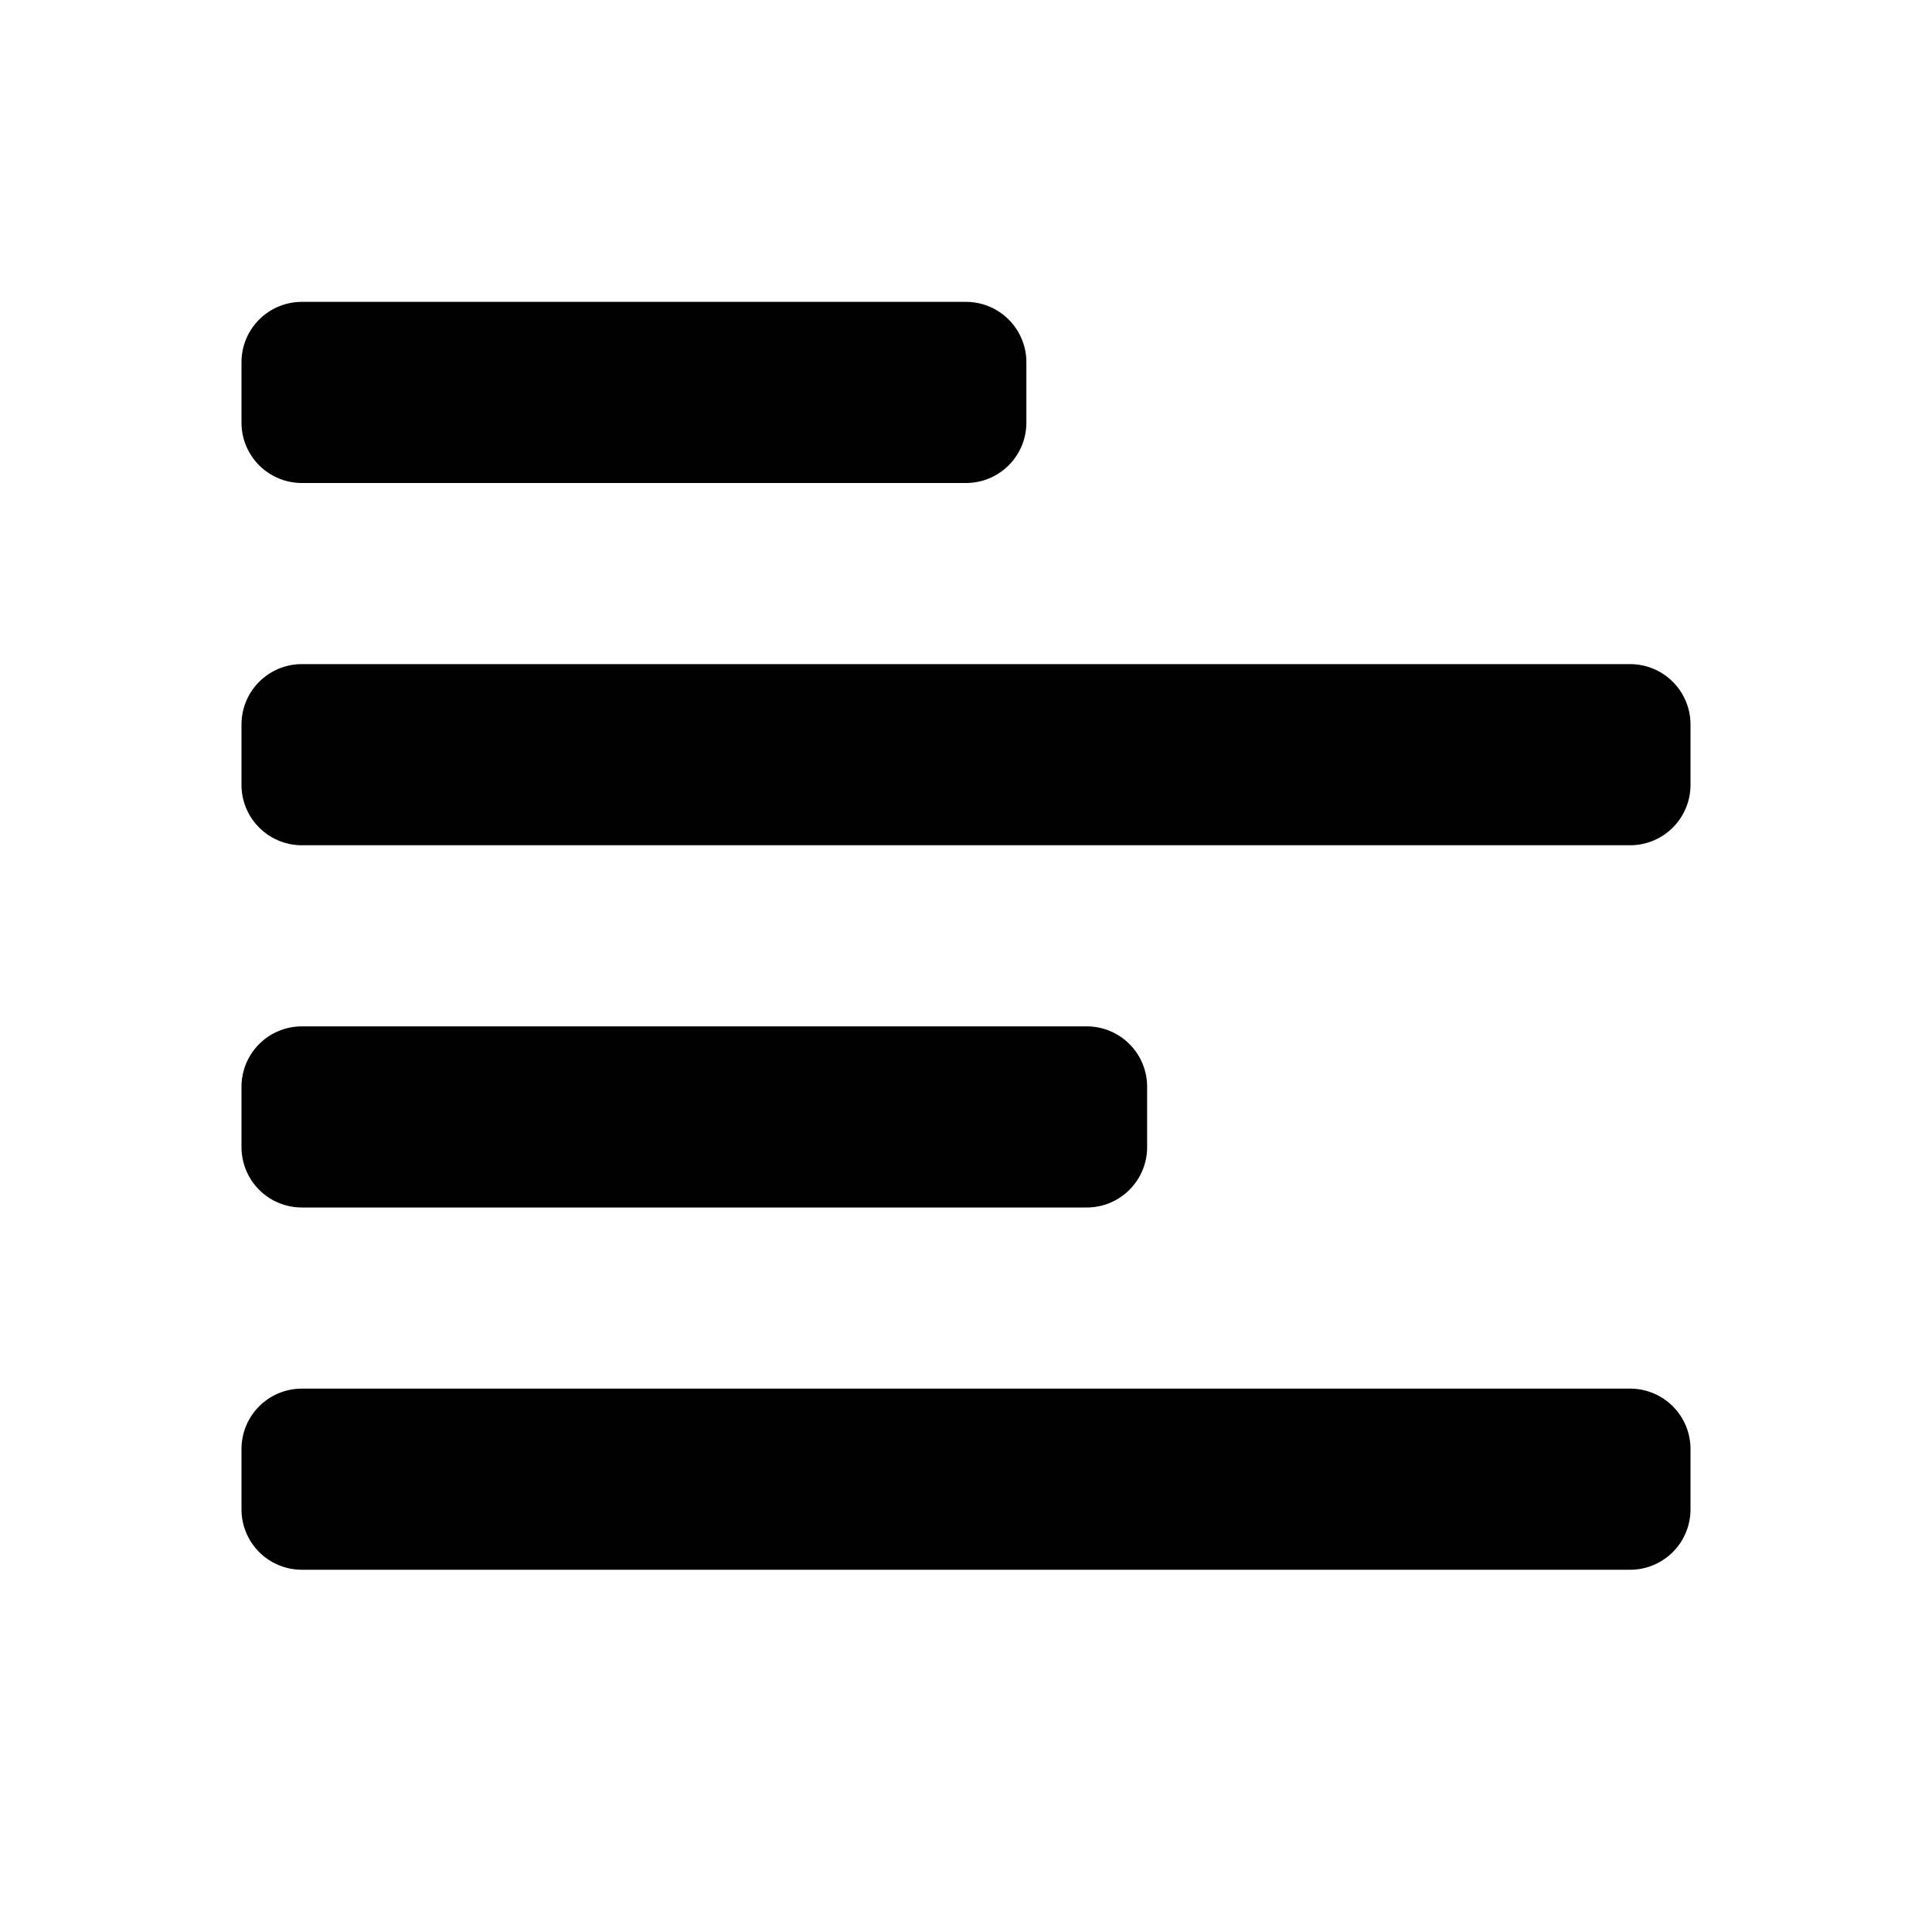
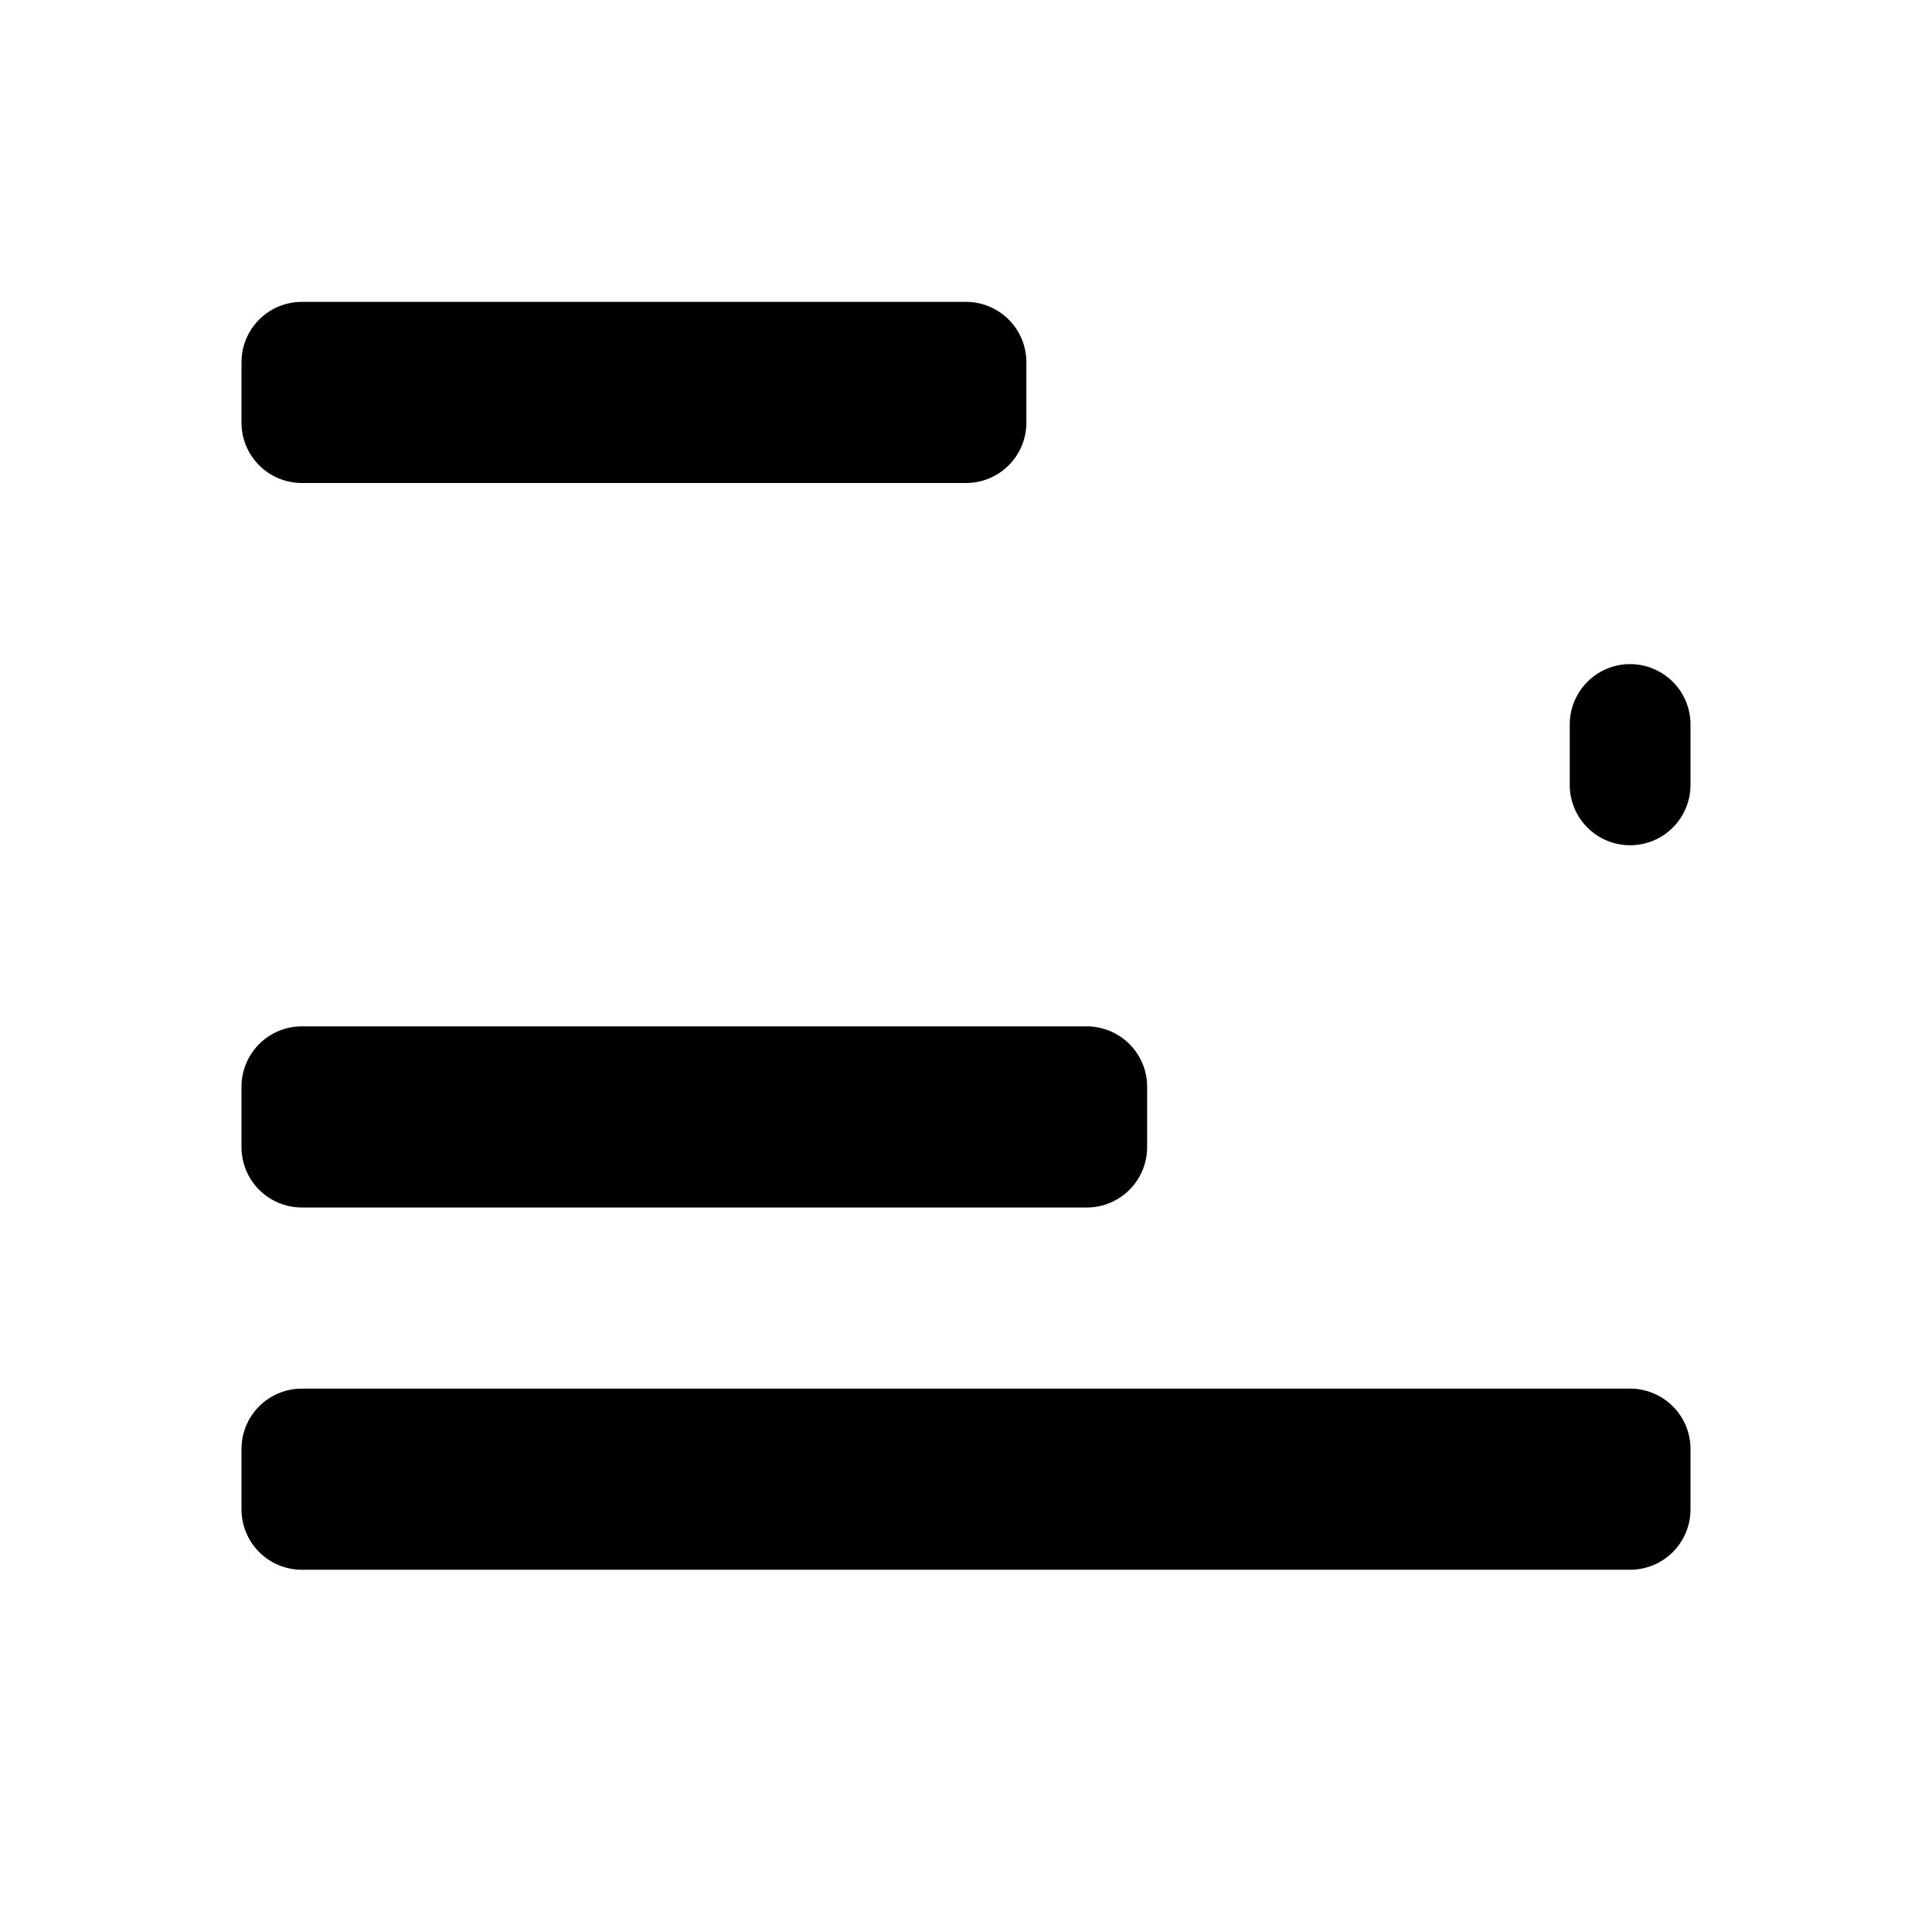
<svg xmlns="http://www.w3.org/2000/svg" id="glyphicons-basic" viewBox="0 0 32 32">
-   <path id="paragraph-left" d="M4,7V6A1,1,0,0,1,5,5H16a1,1,0,0,1,1,1V7a1,1,0,0,1-1,1H5A1,1,0,0,1,4,7Zm23,4H5a1,1,0,0,0-1,1v1a1,1,0,0,0,1,1H27a1,1,0,0,0,1-1V12A1,1,0,0,0,27,11ZM5,20H18a1,1,0,0,0,1-1V18a1,1,0,0,0-1-1H5a1,1,0,0,0-1,1v1A1,1,0,0,0,5,20Zm22,3H5a1,1,0,0,0-1,1v1a1,1,0,0,0,1,1H27a1,1,0,0,0,1-1V24A1,1,0,0,0,27,23Z" />
+   <path id="paragraph-left" d="M4,7V6A1,1,0,0,1,5,5H16a1,1,0,0,1,1,1V7a1,1,0,0,1-1,1H5A1,1,0,0,1,4,7Zm23,4a1,1,0,0,0-1,1v1a1,1,0,0,0,1,1H27a1,1,0,0,0,1-1V12A1,1,0,0,0,27,11ZM5,20H18a1,1,0,0,0,1-1V18a1,1,0,0,0-1-1H5a1,1,0,0,0-1,1v1A1,1,0,0,0,5,20Zm22,3H5a1,1,0,0,0-1,1v1a1,1,0,0,0,1,1H27a1,1,0,0,0,1-1V24A1,1,0,0,0,27,23Z" />
</svg>